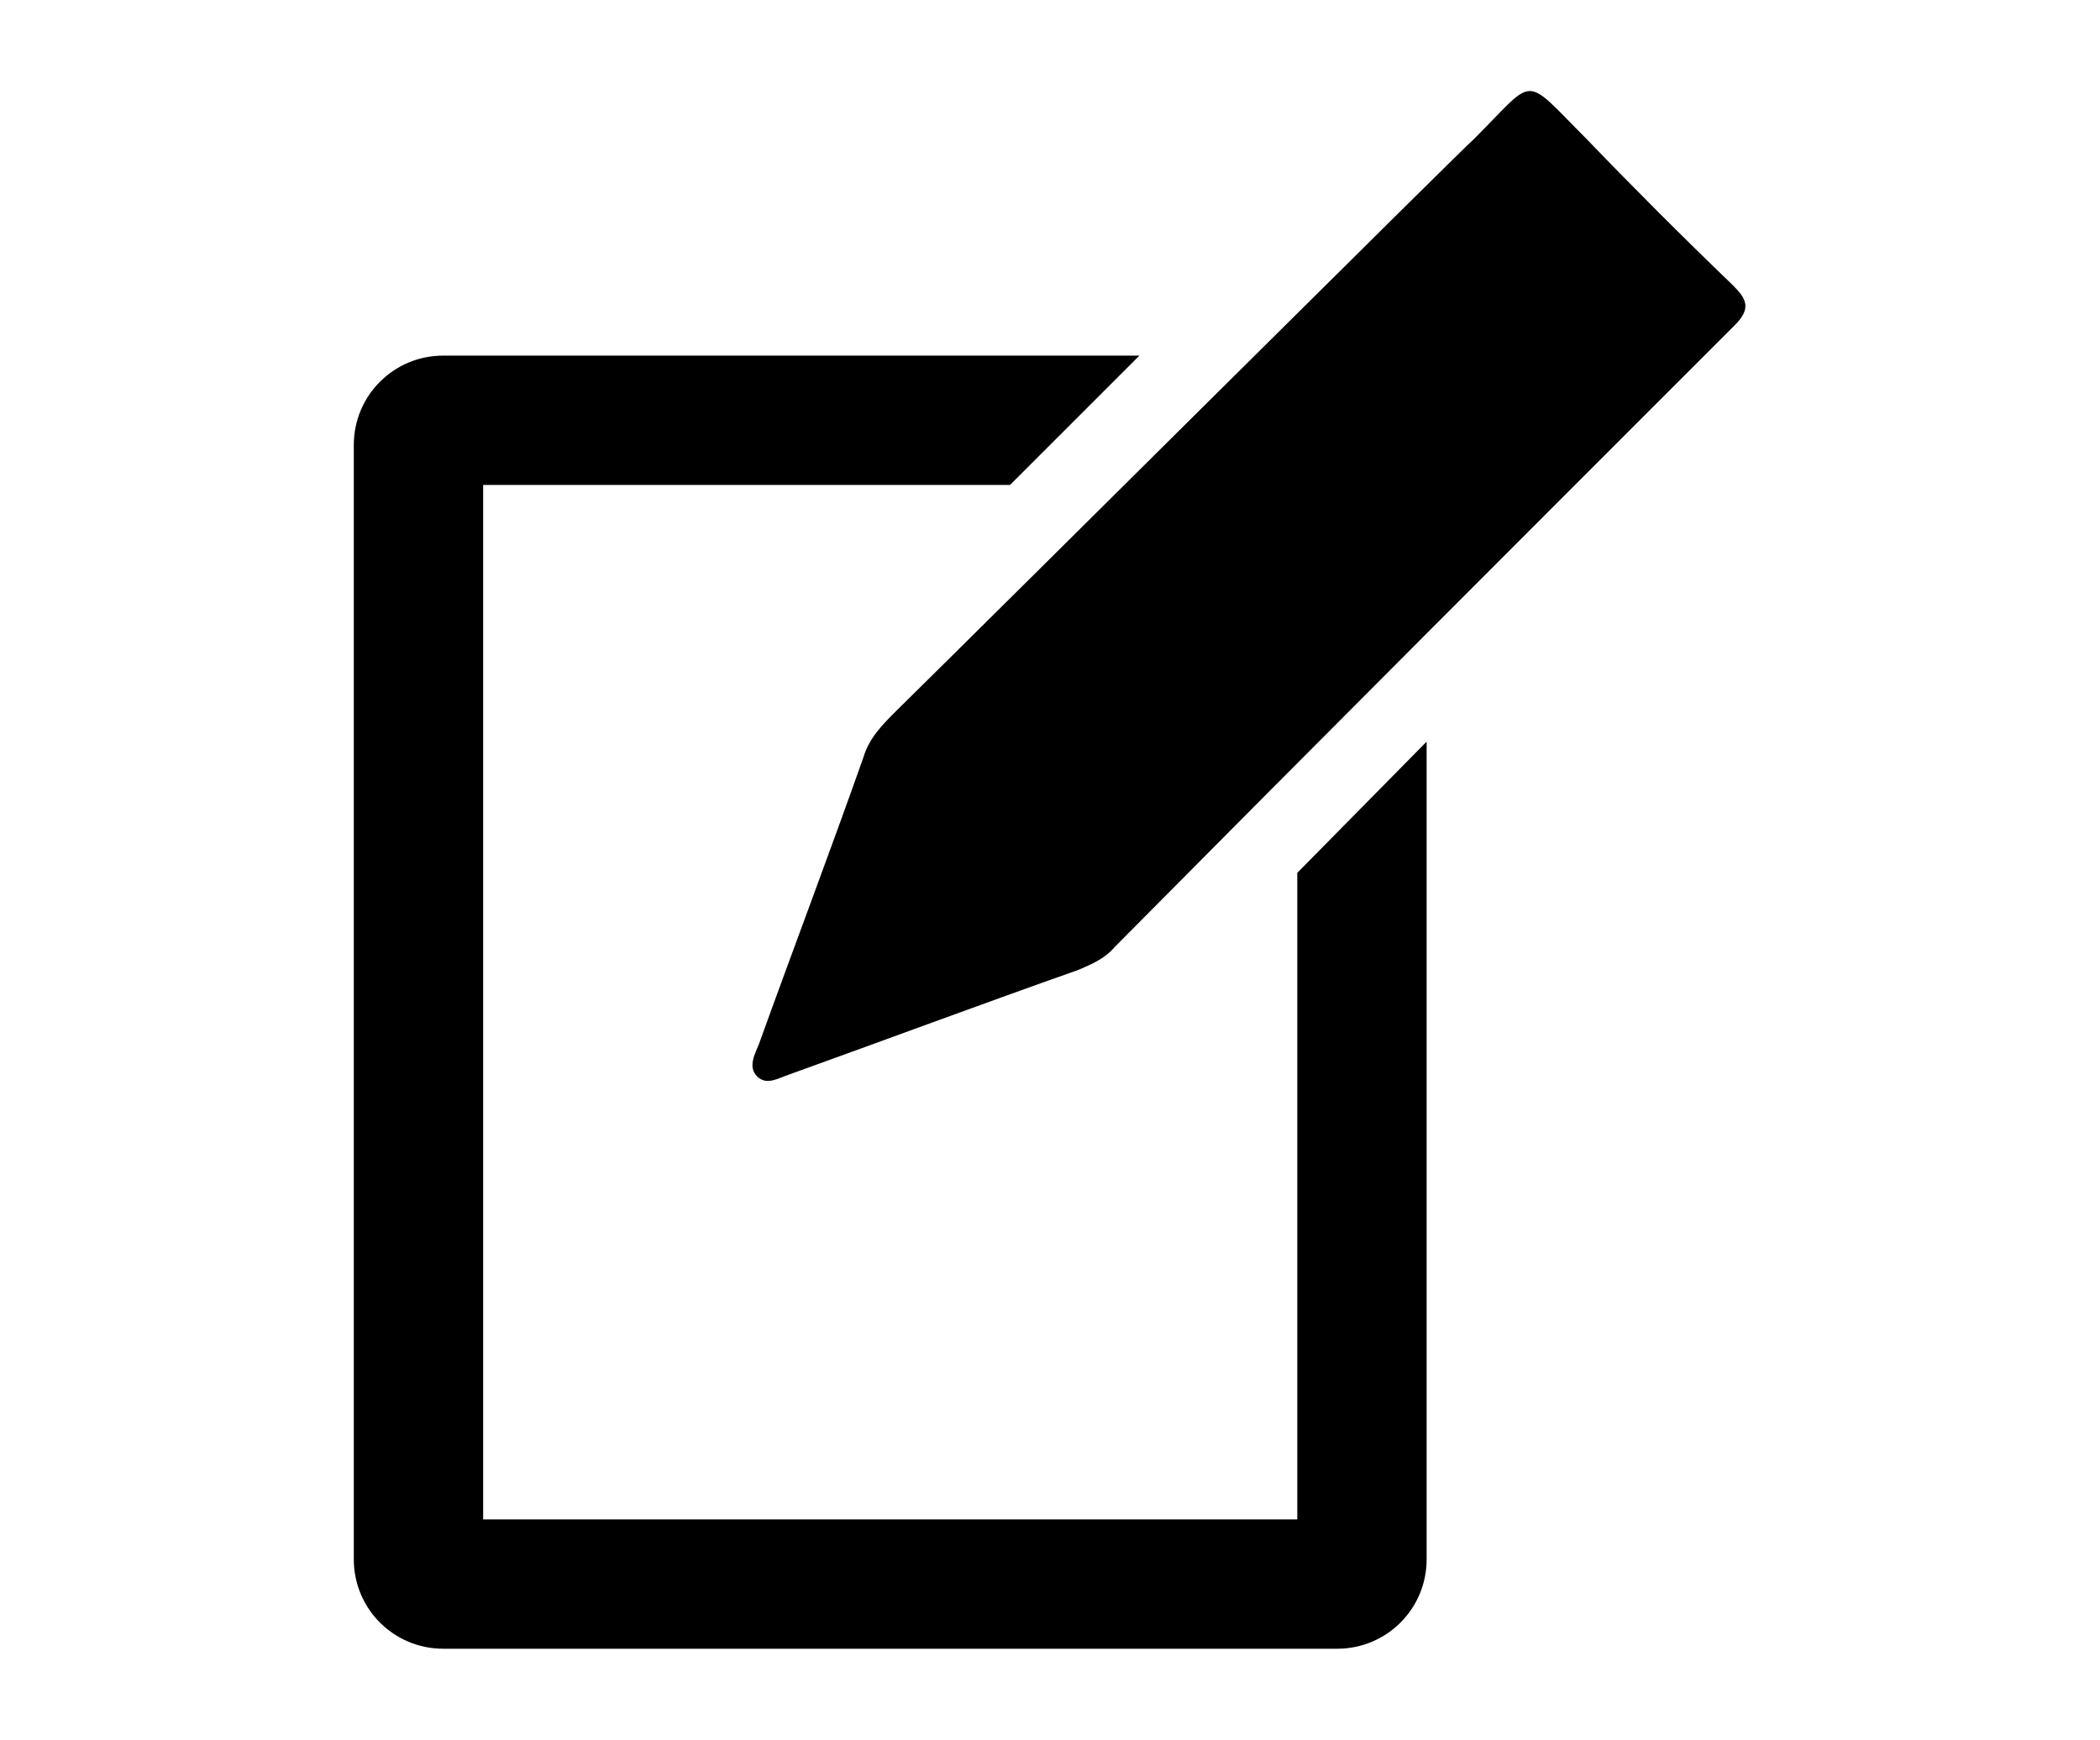
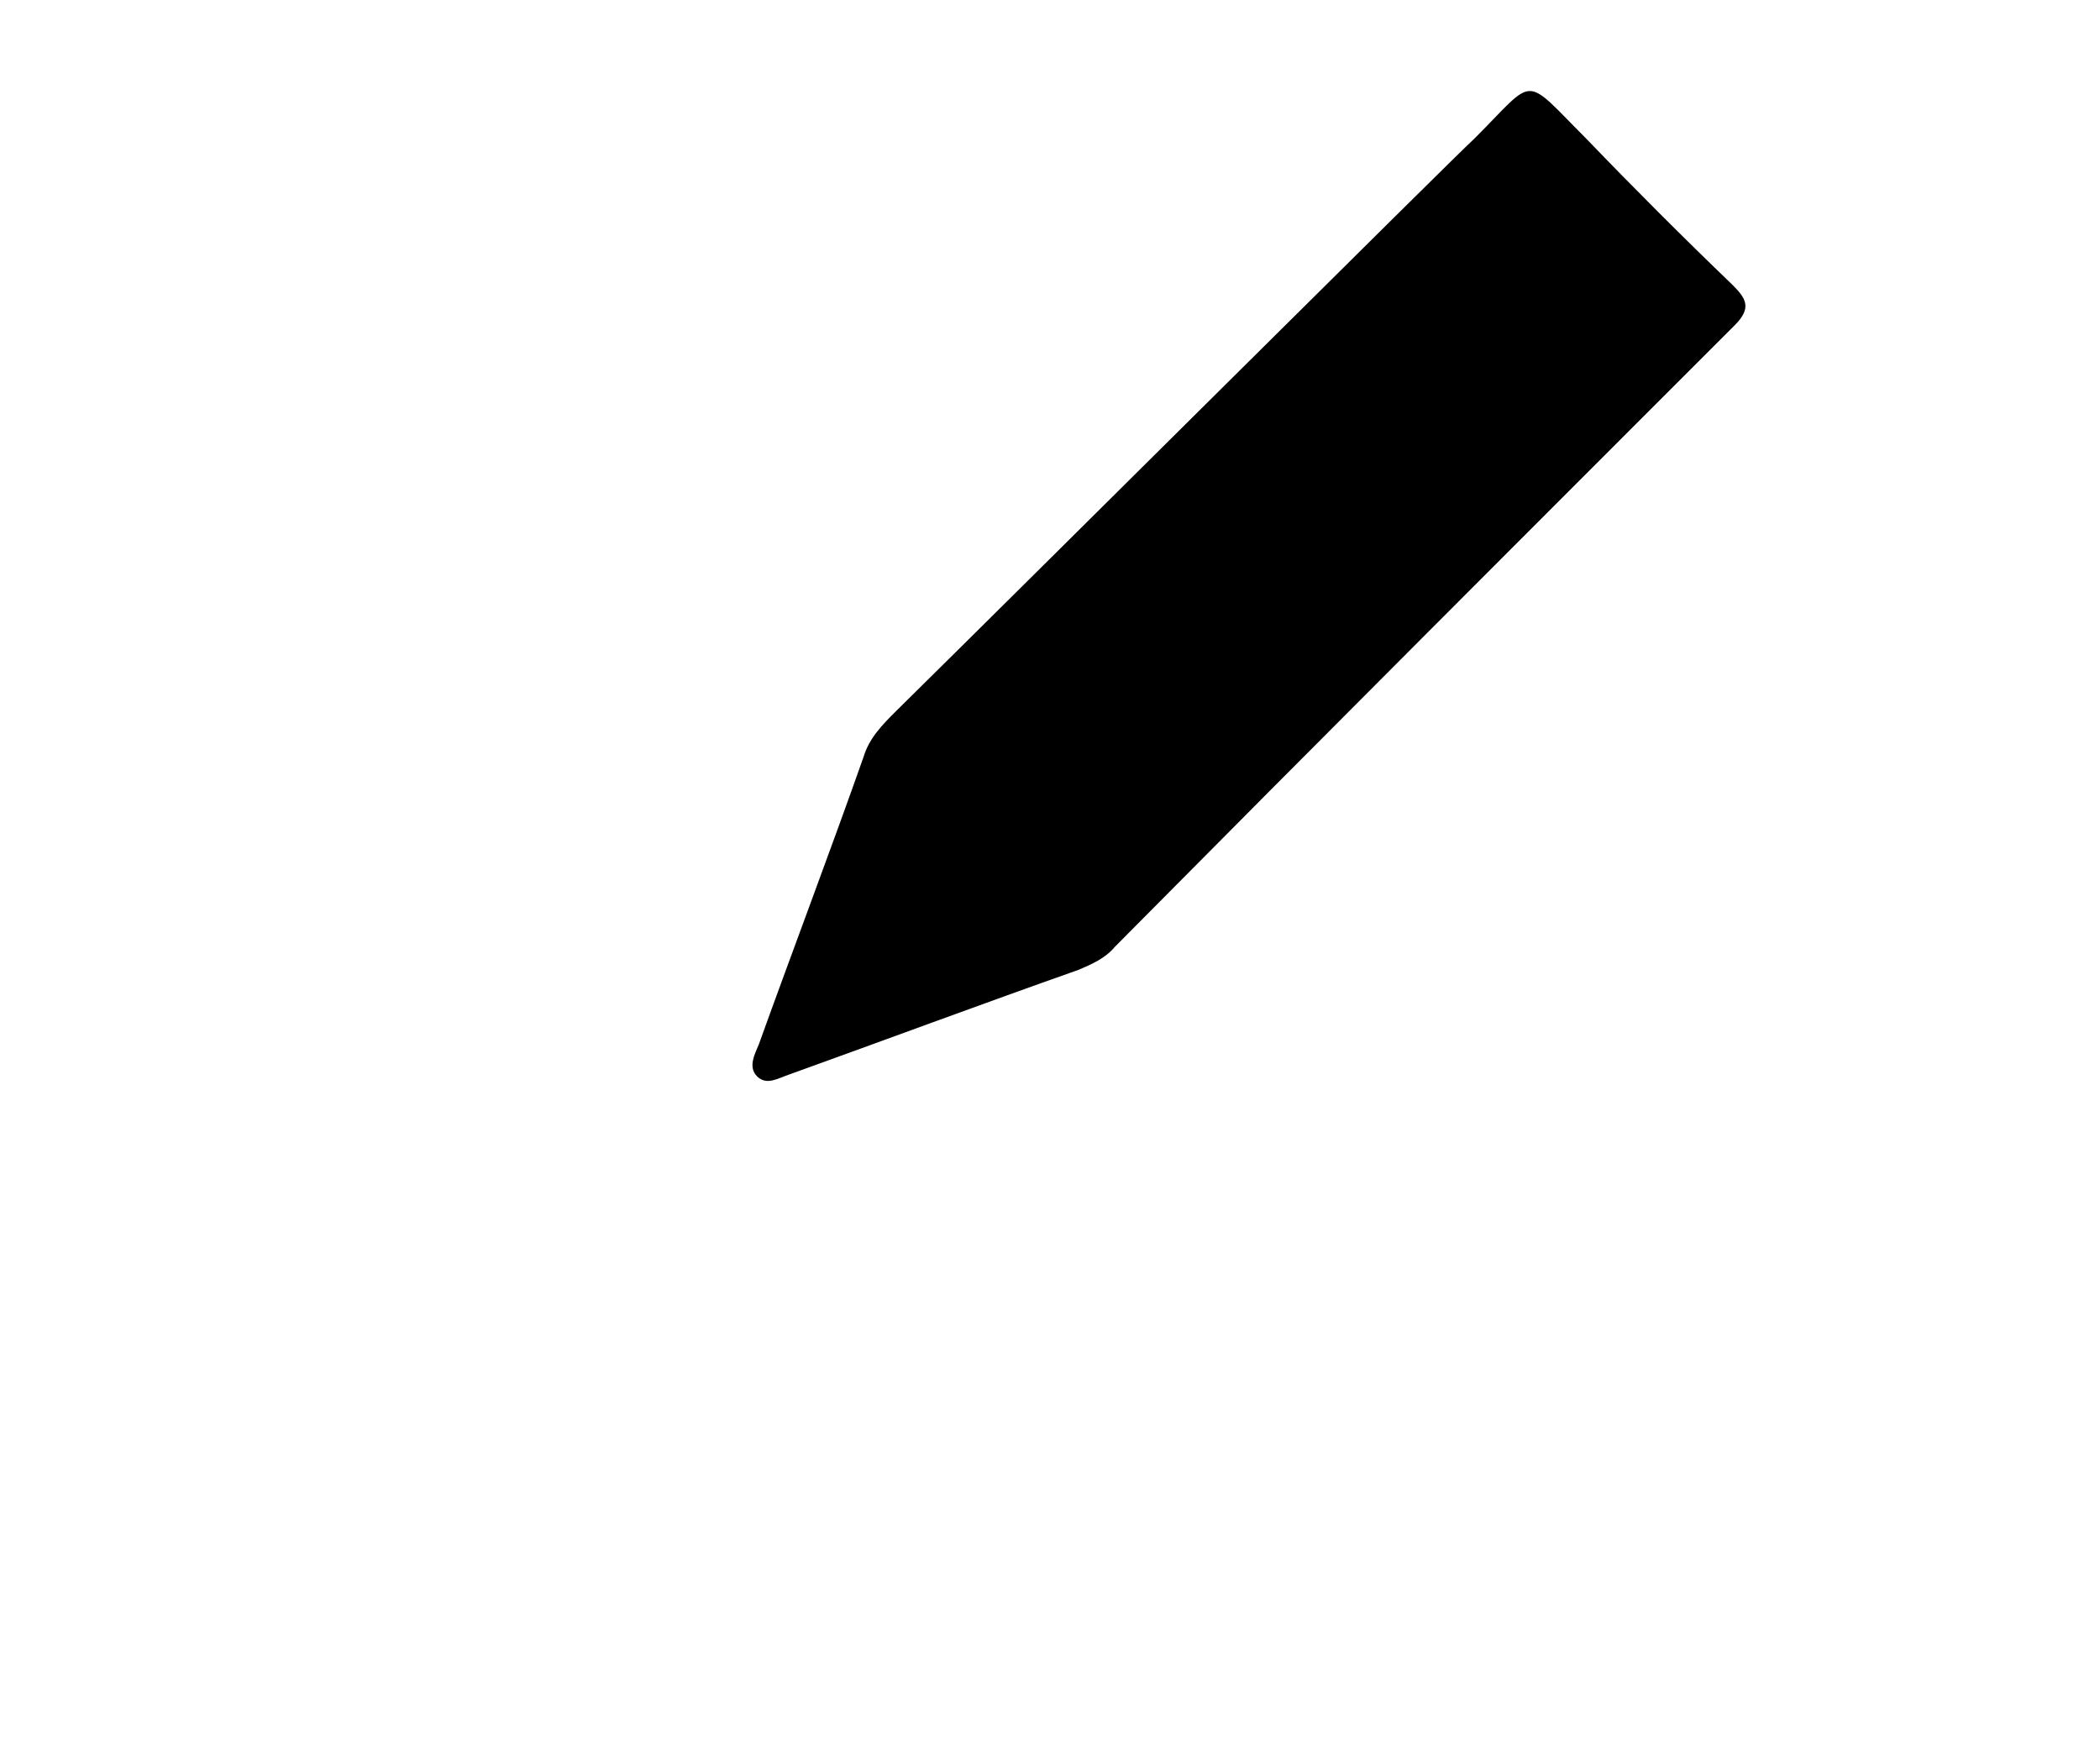
<svg xmlns="http://www.w3.org/2000/svg" version="1.1" id="Layer_1" x="0px" y="0px" viewBox="0 0 110.4 91.5" style="enable-background:new 0 0 110.4 91.5;" xml:space="preserve">
  <g>
    <g>
      <g>
-         <path d="M68.2,45.9v34H25.4V25.5h27.7c2.3-2.3,4.6-4.6,6.8-6.8H23.3c-2.6,0-4.7,2.1-4.7,4.7V82c0,2.6,2.1,4.7,4.7,4.7h47     c2.6,0,4.7-2.1,4.7-4.7V39L68.2,45.9z" />
-       </g>
+         </g>
    </g>
    <path d="M47.1,37.4c-0.7,0.7-1.4,1.4-1.7,2.4c-1.8,5.1-3.7,10.1-5.5,15.1c-0.2,0.5-0.6,1.2-0.1,1.7c0.5,0.5,1.1,0.1,1.7-0.1   c5-1.8,10.1-3.7,15.2-5.5c0.7-0.3,1.4-0.6,1.9-1.2C69.4,38.9,80.3,28,91.2,17.1c0.9-0.9,0.6-1.4-0.1-2.1c-2.6-2.5-5.2-5.1-7.7-7.7   c-3.4-3.4-2.6-3.3-5.9,0C76.8,7.9,53.6,31,47.1,37.4z" />
  </g>
</svg>